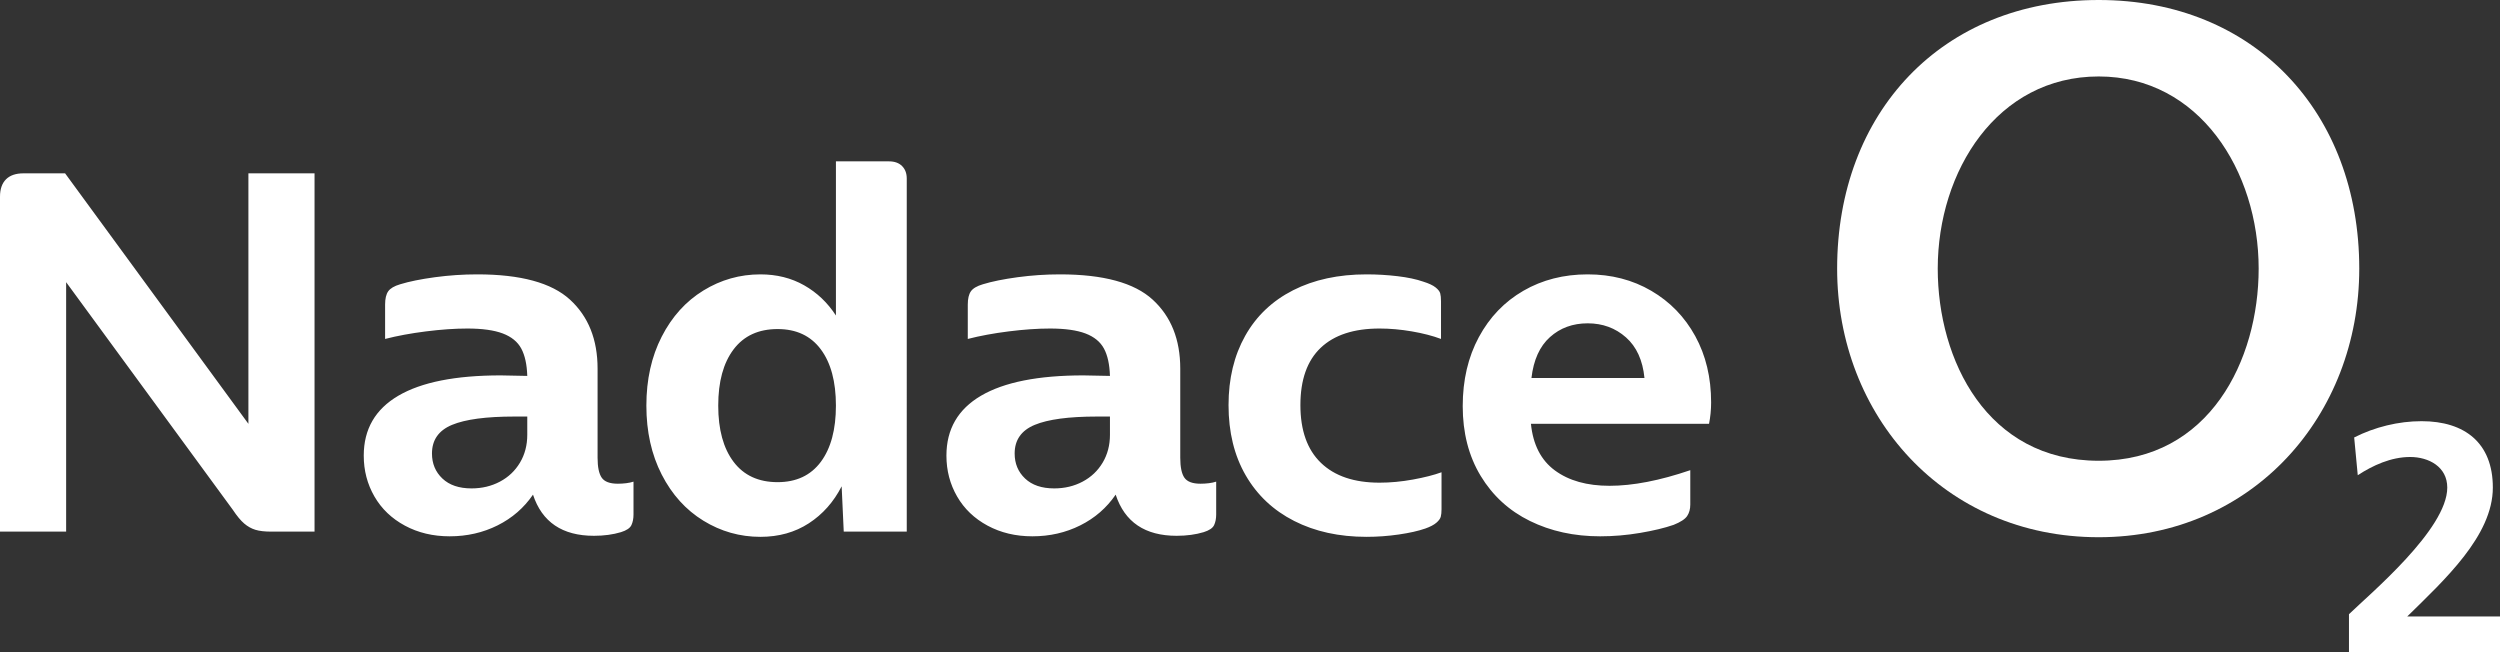
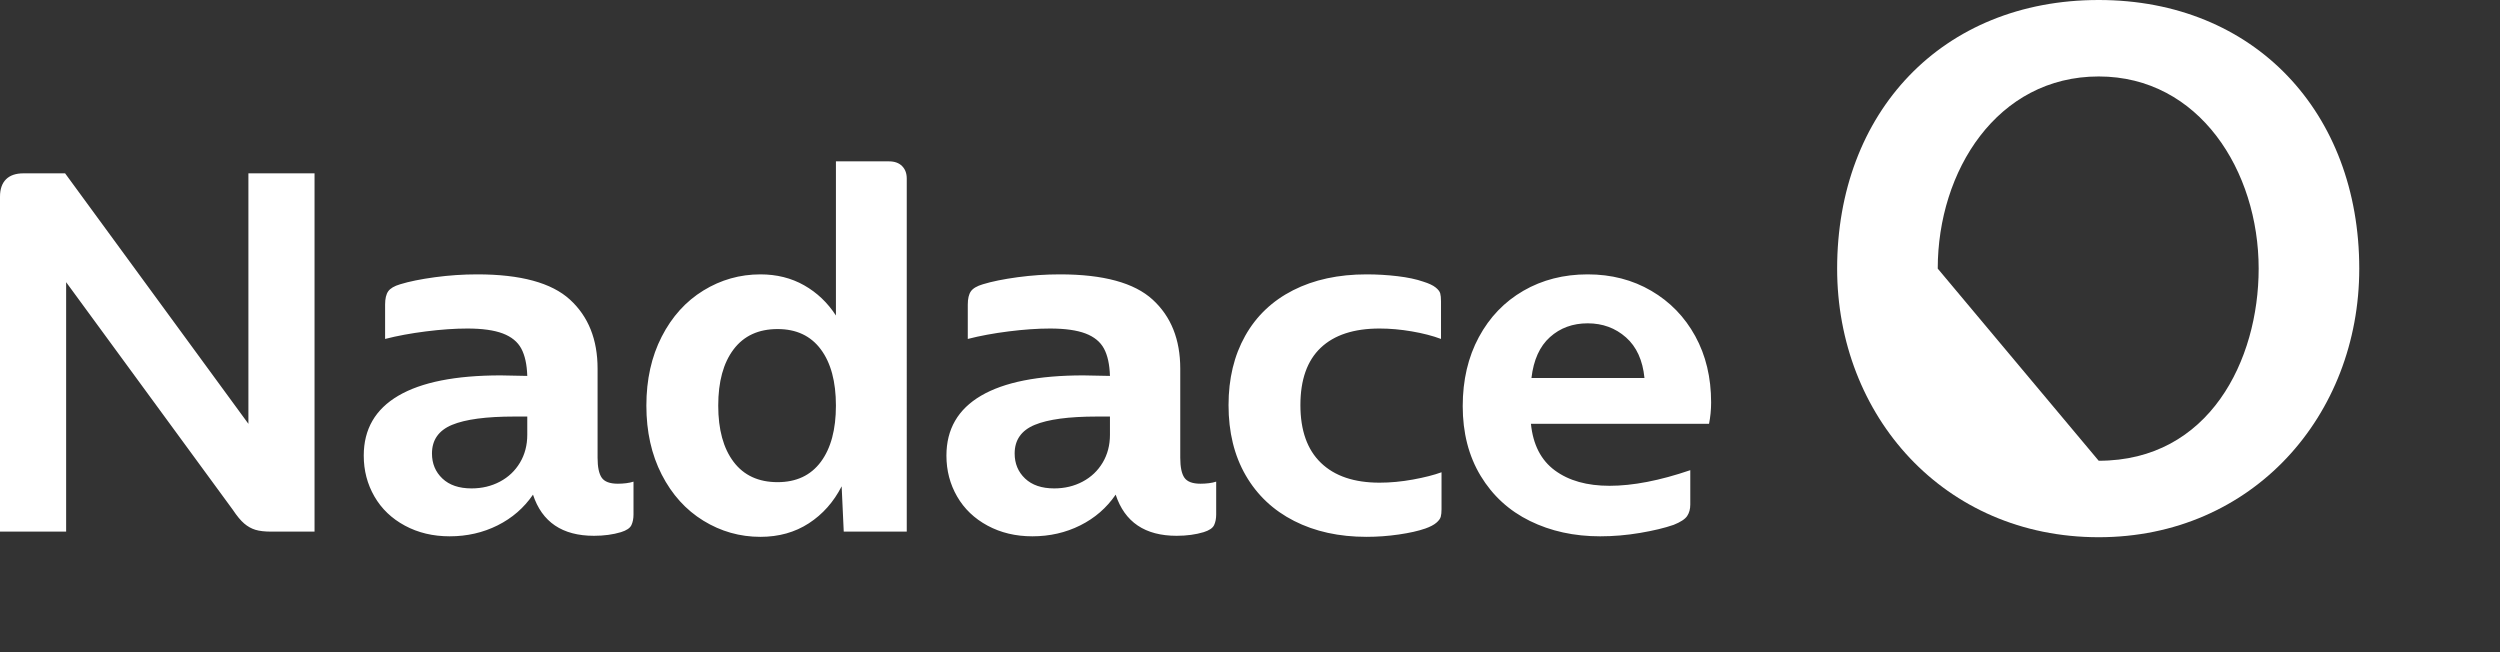
<svg xmlns="http://www.w3.org/2000/svg" version="1.1" id="Vrstva_1" x="0px" y="0px" width="558.965px" height="145.842px" viewBox="0 0 558.965 145.842" enable-background="new 0 0 558.965 145.842" xml:space="preserve">
  <rect x="0" y="0" width="558.965" height="145.842" fill="#333333" stroke="none" />
  <g>
    <path fill="#FFFFFF" d="M354.987,72.291c3.336,0,6.189,1.048,8.559,3.144c2.367,2.096,3.744,5.123,4.133,9.082h-25.268   c0.467-4.036,1.844-7.083,4.135-9.141C348.834,73.32,351.648,72.291,354.987,72.291 M382.583,89.989   c0-5.59-1.186-10.537-3.552-14.846c-2.368-4.309-5.647-7.685-9.839-10.13c-4.191-2.446-8.928-3.668-14.205-3.668   c-5.356,0-10.149,1.222-14.38,3.668c-4.231,2.445-7.55,5.9-9.956,10.362c-2.406,4.465-3.608,9.605-3.608,15.428   c0,5.979,1.339,11.178,4.017,15.604c2.678,4.424,6.346,7.782,11.003,10.07c4.658,2.291,9.897,3.436,15.719,3.436   c2.949,0,5.918-0.253,8.907-0.757c2.988-0.505,5.491-1.106,7.511-1.805c1.552-0.621,2.562-1.281,3.027-1.979   s0.698-1.553,0.698-2.562v-7.685c-6.831,2.329-12.849,3.493-18.047,3.493c-5.047,0-9.122-1.145-12.227-3.436   c-3.105-2.289-4.89-5.764-5.355-10.421h39.82C382.425,93.21,382.583,91.619,382.583,89.989 M305.538,120.03   c2.404,0,4.812-0.176,7.219-0.524c2.404-0.35,4.385-0.795,5.938-1.339c1.086-0.389,1.901-0.815,2.445-1.281   c0.543-0.466,0.874-0.912,0.99-1.339c0.117-0.426,0.175-0.99,0.175-1.688v-8.267c-1.709,0.622-3.843,1.164-6.404,1.63   c-2.562,0.465-5.047,0.698-7.452,0.698c-5.667,0-10.033-1.473-13.099-4.424c-3.068-2.949-4.599-7.258-4.599-12.926   c0-5.664,1.513-9.935,4.541-12.808c3.026-2.871,7.41-4.308,13.156-4.308c2.329,0,4.734,0.215,7.22,0.641   c2.482,0.427,4.656,0.989,6.52,1.688V67.4c0-0.774-0.058-1.378-0.174-1.805c-0.117-0.426-0.466-0.873-1.048-1.339   s-1.496-0.892-2.737-1.281c-1.553-0.542-3.474-0.95-5.763-1.223c-2.291-0.271-4.6-0.407-6.928-0.407   c-6.288,0-11.761,1.185-16.419,3.551c-4.656,2.369-8.228,5.765-10.711,10.188c-2.485,4.425-3.726,9.588-3.726,15.485   c0,6.056,1.281,11.296,3.843,15.72c2.562,4.425,6.171,7.82,10.828,10.188C294.01,118.846,299.404,120.03,305.538,120.03    M235.711,109.201c-2.794,0-4.968-0.737-6.52-2.212c-1.554-1.475-2.329-3.338-2.329-5.59c0-3.026,1.494-5.161,4.483-6.403   c2.987-1.241,7.626-1.863,13.914-1.863h2.911v4.075c0,2.329-0.544,4.407-1.63,6.229c-1.088,1.825-2.582,3.243-4.483,4.25   C240.154,108.697,238.04,109.201,235.711,109.201 M268.43,108.152c-1.787,0-2.989-0.445-3.61-1.339   c-0.622-0.891-0.931-2.387-0.931-4.482V82.42c0-6.521-2.058-11.662-6.171-15.428c-4.116-3.765-11.024-5.647-20.726-5.647   c-3.184,0-6.346,0.215-9.489,0.64c-3.144,0.429-5.726,0.952-7.743,1.572c-1.321,0.39-2.213,0.913-2.679,1.572   c-0.465,0.66-0.698,1.65-0.698,2.969v7.686c2.716-0.699,5.763-1.262,9.14-1.688c3.377-0.426,6.462-0.641,9.257-0.641   c3.336,0,5.976,0.37,7.917,1.105c1.94,0.739,3.319,1.863,4.134,3.377c0.815,1.515,1.261,3.552,1.339,6.113l-5.938-0.117   c-10.092,0-17.719,1.515-22.88,4.541c-5.163,3.028-7.743,7.492-7.743,13.392c0,3.338,0.795,6.385,2.387,9.14   c1.59,2.756,3.861,4.93,6.811,6.52c2.95,1.591,6.288,2.388,10.014,2.388c3.881,0,7.452-0.815,10.712-2.445   c3.26-1.63,5.898-3.919,7.918-6.87c2.017,6.133,6.558,9.199,13.623,9.199c2.25,0,4.268-0.273,6.054-0.815   c1.241-0.388,2.018-0.912,2.329-1.571c0.309-0.659,0.466-1.456,0.466-2.388v-7.336c-0.466,0.157-1.01,0.273-1.63,0.351   C269.671,108.115,269.05,108.152,268.43,108.152 M173.861,107.803c-4.27,0-7.551-1.514-9.839-4.541   c-2.291-3.028-3.435-7.219-3.435-12.575c0-5.355,1.144-9.548,3.435-12.574c2.288-3.028,5.569-4.541,9.839-4.541   c4.191,0,7.411,1.513,9.664,4.541c2.25,3.026,3.376,7.219,3.376,12.574c0,5.356-1.126,9.547-3.376,12.575   C181.272,106.29,178.052,107.803,173.861,107.803 M186.901,36.078v34.465c-1.863-2.871-4.231-5.123-7.102-6.753   c-2.873-1.63-6.133-2.445-9.781-2.445c-4.581,0-8.831,1.204-12.75,3.609c-3.92,2.406-7.026,5.842-9.314,10.305   c-2.291,4.465-3.435,9.606-3.435,15.428c0,5.822,1.144,10.965,3.435,15.429c2.288,4.464,5.394,7.898,9.314,10.304   c3.919,2.407,8.169,3.61,12.75,3.61c4.114,0,7.723-1.011,10.829-3.028c3.103-2.018,5.549-4.774,7.335-8.268l0.466,10.131h14.089   V39.921c0-1.165-0.35-2.096-1.048-2.795c-0.699-0.698-1.67-1.048-2.911-1.048H186.901z M105.432,109.201   c-2.794,0-4.968-0.737-6.52-2.212c-1.554-1.475-2.329-3.338-2.329-5.59c0-3.026,1.494-5.161,4.483-6.403   c2.987-1.241,7.626-1.863,13.914-1.863h2.911v4.075c0,2.329-0.544,4.407-1.63,6.229c-1.088,1.825-2.582,3.243-4.483,4.25   C109.875,108.697,107.761,109.201,105.432,109.201 M138.151,108.152c-1.787,0-2.99-0.445-3.61-1.339   c-0.622-0.891-0.931-2.387-0.931-4.482V82.42c0-6.521-2.058-11.662-6.172-15.428c-4.115-3.765-11.023-5.647-20.725-5.647   c-3.184,0-6.346,0.215-9.49,0.64c-3.143,0.429-5.725,0.952-7.743,1.572c-1.32,0.39-2.212,0.913-2.678,1.572   c-0.465,0.66-0.698,1.65-0.698,2.969v7.686c2.716-0.699,5.763-1.262,9.14-1.688c3.377-0.426,6.462-0.641,9.257-0.641   c3.336,0,5.976,0.37,7.917,1.105c1.94,0.739,3.319,1.863,4.134,3.377c0.815,1.515,1.26,3.552,1.339,6.113l-5.939-0.117   c-10.091,0-17.718,1.515-22.879,4.541c-5.163,3.028-7.743,7.492-7.743,13.392c0,3.338,0.795,6.385,2.387,9.14   c1.59,2.756,3.86,4.93,6.811,6.52c2.949,1.591,6.288,2.388,10.014,2.388c3.88,0,7.452-0.815,10.712-2.445   c3.26-1.63,5.898-3.919,7.918-6.87c2.017,6.133,6.558,9.199,13.623,9.199c2.25,0,4.268-0.273,6.054-0.815   c1.241-0.388,2.018-0.912,2.329-1.571c0.309-0.659,0.466-1.456,0.466-2.388v-7.336c-0.466,0.157-1.01,0.273-1.63,0.351   C139.391,108.115,138.771,108.152,138.151,108.152 M55.54,94.762L14.555,38.756H5.24c-1.709,0-3.01,0.448-3.901,1.339   C0.446,40.989,0,42.29,0,43.996v74.869h14.787V63.091l37.26,50.883c0.931,1.397,1.785,2.427,2.562,3.086   c0.775,0.66,1.61,1.126,2.503,1.397c0.891,0.272,2.076,0.407,3.551,0.407h9.664V38.756H55.54V94.762z" />
-     <path fill="#FFFFFF" d="M433.251,60.057c0-21.818,13.271-42.962,35.989-42.962c22.494,0,35.765,21.144,35.765,42.962   c0,20.469-11.021,42.962-35.765,42.962C444.274,103.019,433.251,80.526,433.251,60.057 M410.758,60.057   c0,32.841,23.844,60.057,58.482,60.057c34.415,0,58.258-27.216,58.258-60.057C527.499,25.193,504.106,0,469.241,0   C434.152,0,410.758,25.193,410.758,60.057" />
-     <path fill="#FFFFFF" d="M558.965,145.842v-8.006h-20.742c8.297-8.15,19.141-18.049,19.141-28.818   c0-9.971-6.259-14.847-15.938-14.847c-5.168,0-10.48,1.31-15.065,3.639l0.801,8.441c3.347-2.183,7.423-4.074,11.717-4.074   c4.148,0,8.296,2.183,8.296,6.841c0,9.314-17.247,23.724-21.978,28.309v8.516H558.965z" />
+     <path fill="#FFFFFF" d="M433.251,60.057c0-21.818,13.271-42.962,35.989-42.962c22.494,0,35.765,21.144,35.765,42.962   c0,20.469-11.021,42.962-35.765,42.962M410.758,60.057   c0,32.841,23.844,60.057,58.482,60.057c34.415,0,58.258-27.216,58.258-60.057C527.499,25.193,504.106,0,469.241,0   C434.152,0,410.758,25.193,410.758,60.057" />
  </g>
</svg>